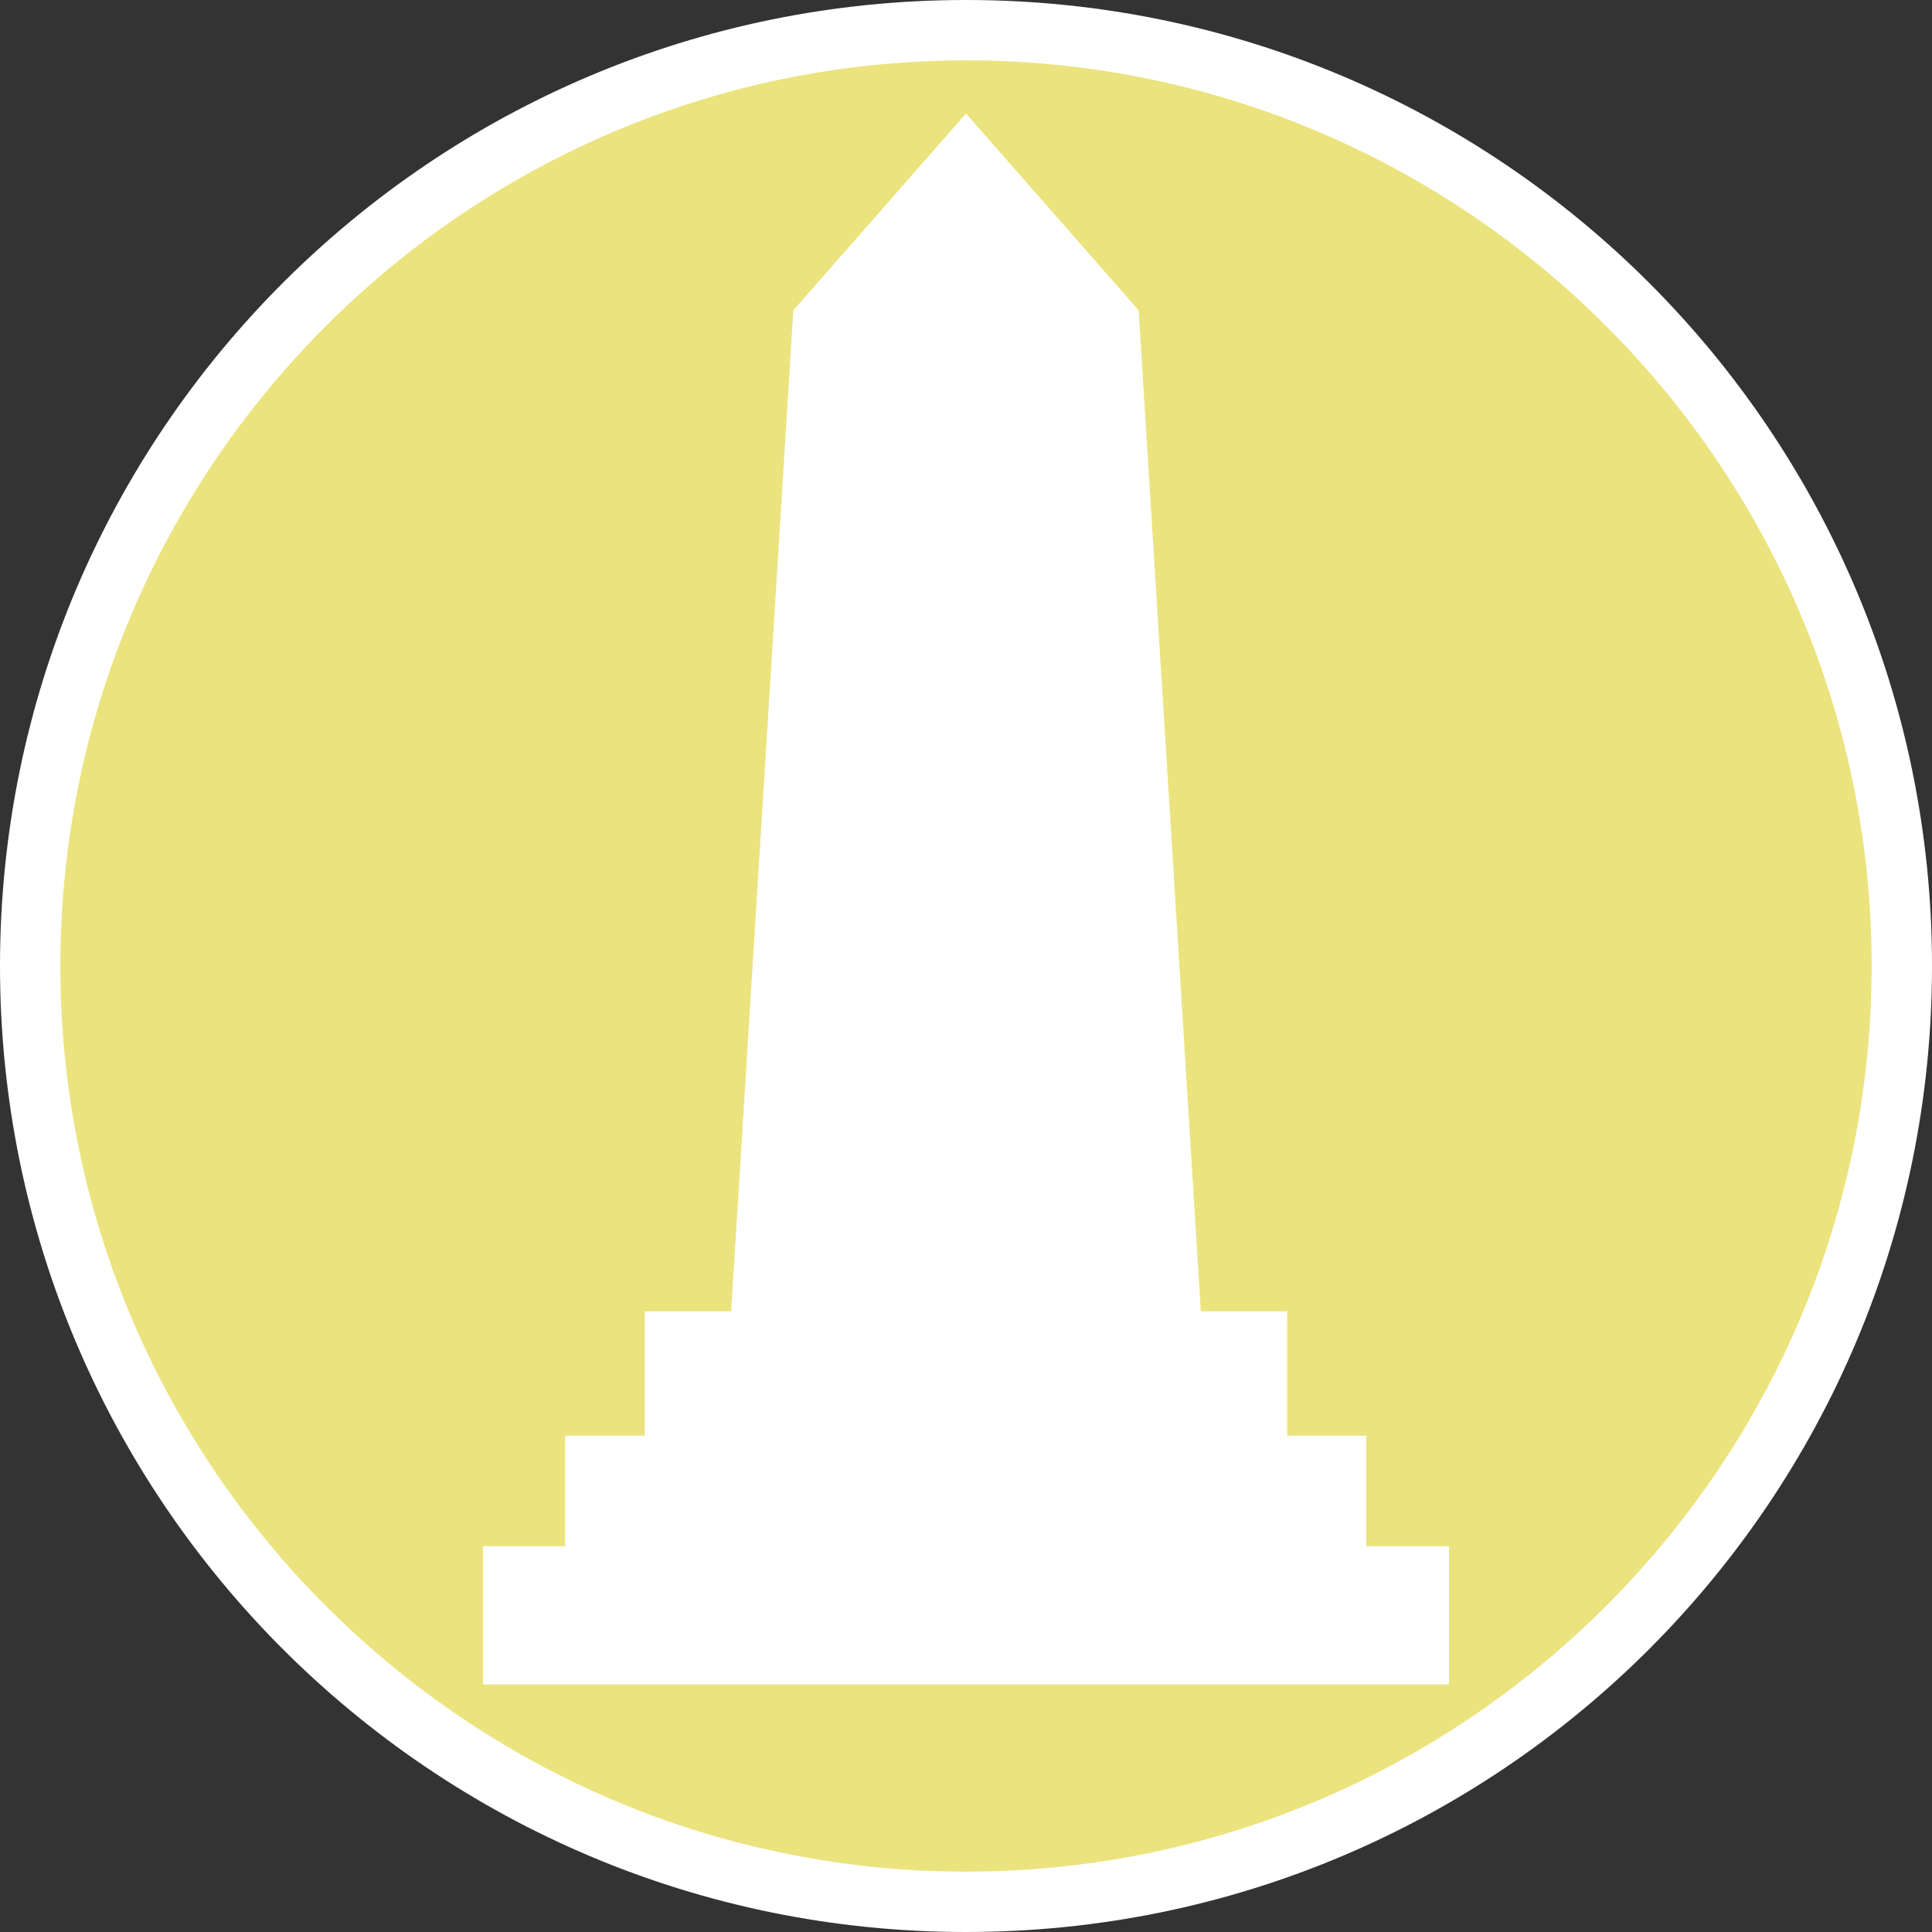
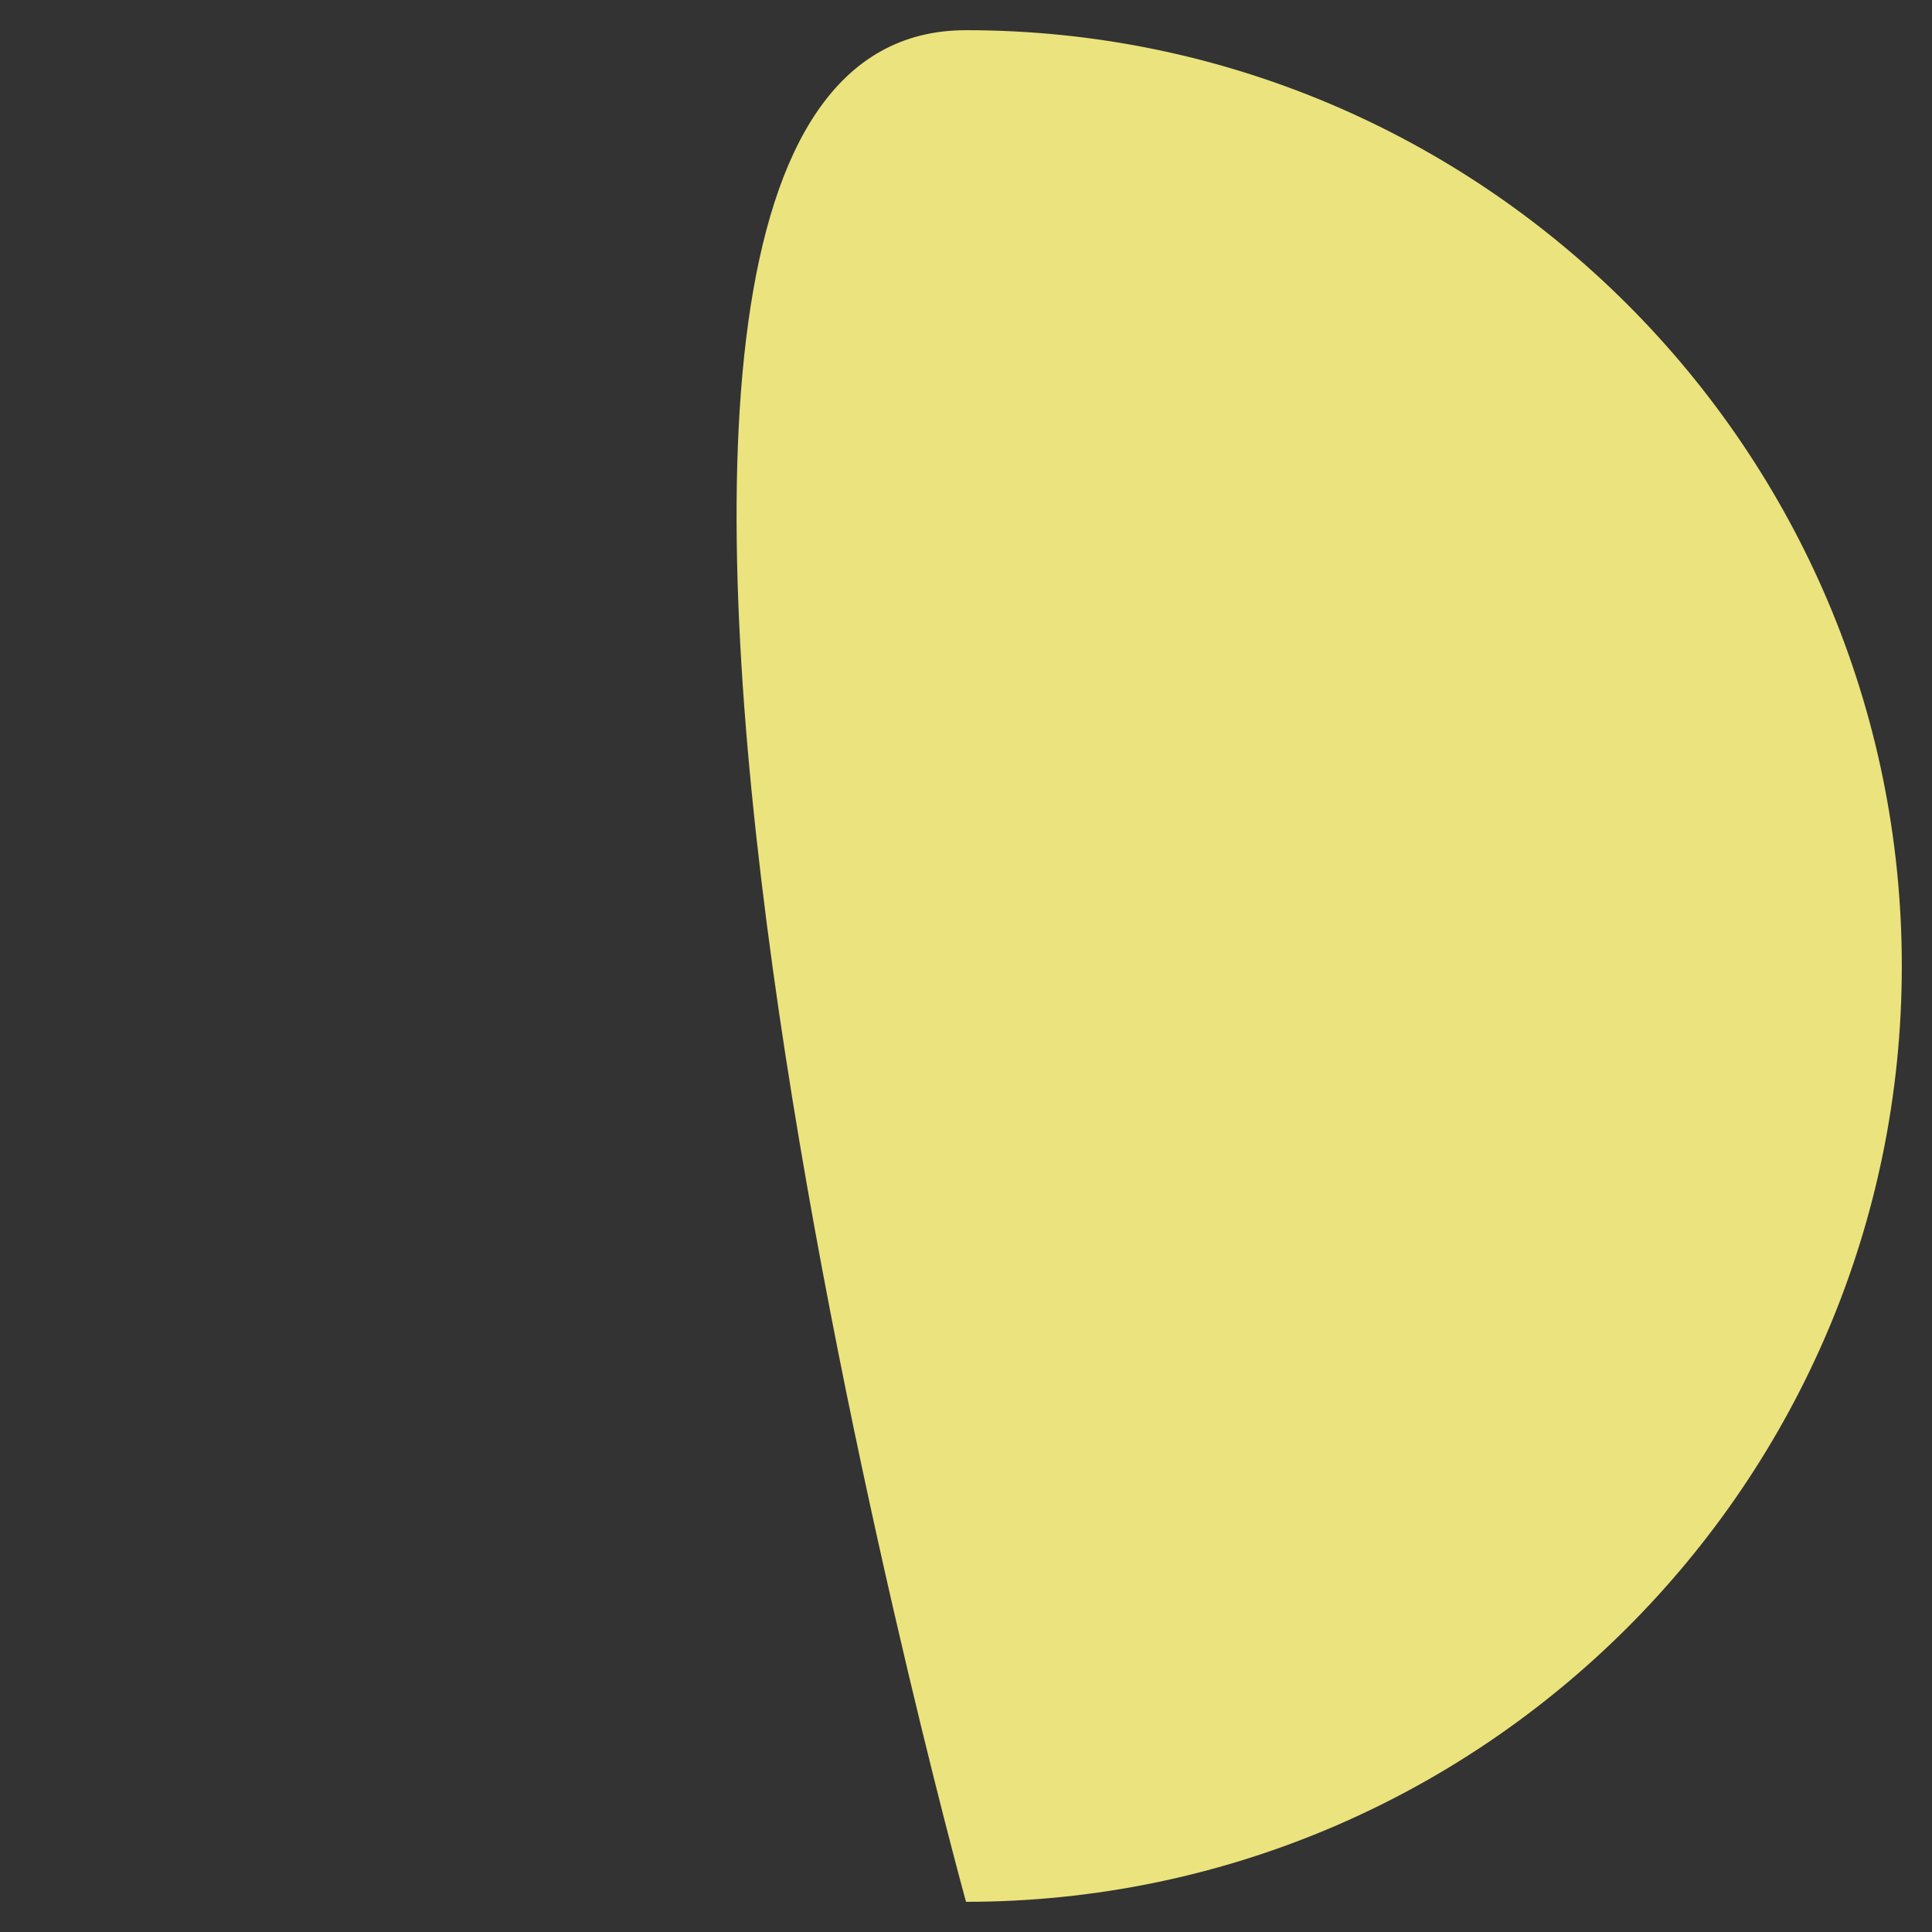
<svg xmlns="http://www.w3.org/2000/svg" id="uuid-f79100e0-5d39-4013-8e94-a41e38565f96" width="32" height="32" viewBox="0 0 32 32">
  <rect x="0" y="0" width="32" height="32" fill="#333333" stroke="none" />
  <defs>
    <style>.uuid-31825a92-0d9d-4606-a82e-29f9a702ccfc{fill:#fff;}.uuid-b34a8d52-5d67-40ea-83ba-b4d6e7792a0d{fill:none;}.uuid-0d736654-75fd-4cdf-add8-3b7012ea29e3{clip-path:url(#uuid-40ae02ca-5d36-46bf-8ed3-6cb52baac67a);}.uuid-4e879076-9a4f-4f63-bd89-e32269fbd4e3{fill:#ebe37d;}</style>
    <clipPath id="uuid-40ae02ca-5d36-46bf-8ed3-6cb52baac67a">
      <rect class="uuid-b34a8d52-5d67-40ea-83ba-b4d6e7792a0d" x="8" y="1.88" width="16.01" height="26.02" />
    </clipPath>
  </defs>
-   <path class="uuid-4e879076-9a4f-4f63-bd89-e32269fbd4e3" d="M16,31.5C7.45,31.5.5,24.55.5,16S7.45.5,16,.5s15.5,6.95,15.5,15.5-6.95,15.5-15.5,15.5Z" />
-   <path class="uuid-31825a92-0d9d-4606-a82e-29f9a702ccfc" d="M16,1c8.27,0,15,6.73,15,15s-6.73,15-15,15S1,24.27,1,16,7.73,1,16,1M16,0C7.16,0,0,7.16,0,16s7.16,16,16,16,16-7.16,16-16S24.84,0,16,0h0Z" />
+   <path class="uuid-4e879076-9a4f-4f63-bd89-e32269fbd4e3" d="M16,31.5S7.45.5,16,.5s15.5,6.95,15.5,15.5-6.95,15.5-15.5,15.5Z" />
  <g class="uuid-0d736654-75fd-4cdf-add8-3b7012ea29e3">
-     <path class="uuid-31825a92-0d9d-4606-a82e-29f9a702ccfc" d="M22.63,25.61v-1.83h-1.31v-2.06h-1.43l-1.03-16.58-2.86-3.26-2.86,3.26-1.03,16.58h-1.43v2.06h-1.32v1.83h-1.37v2.34h16.01v-2.34h-1.37" />
-   </g>
+     </g>
</svg>